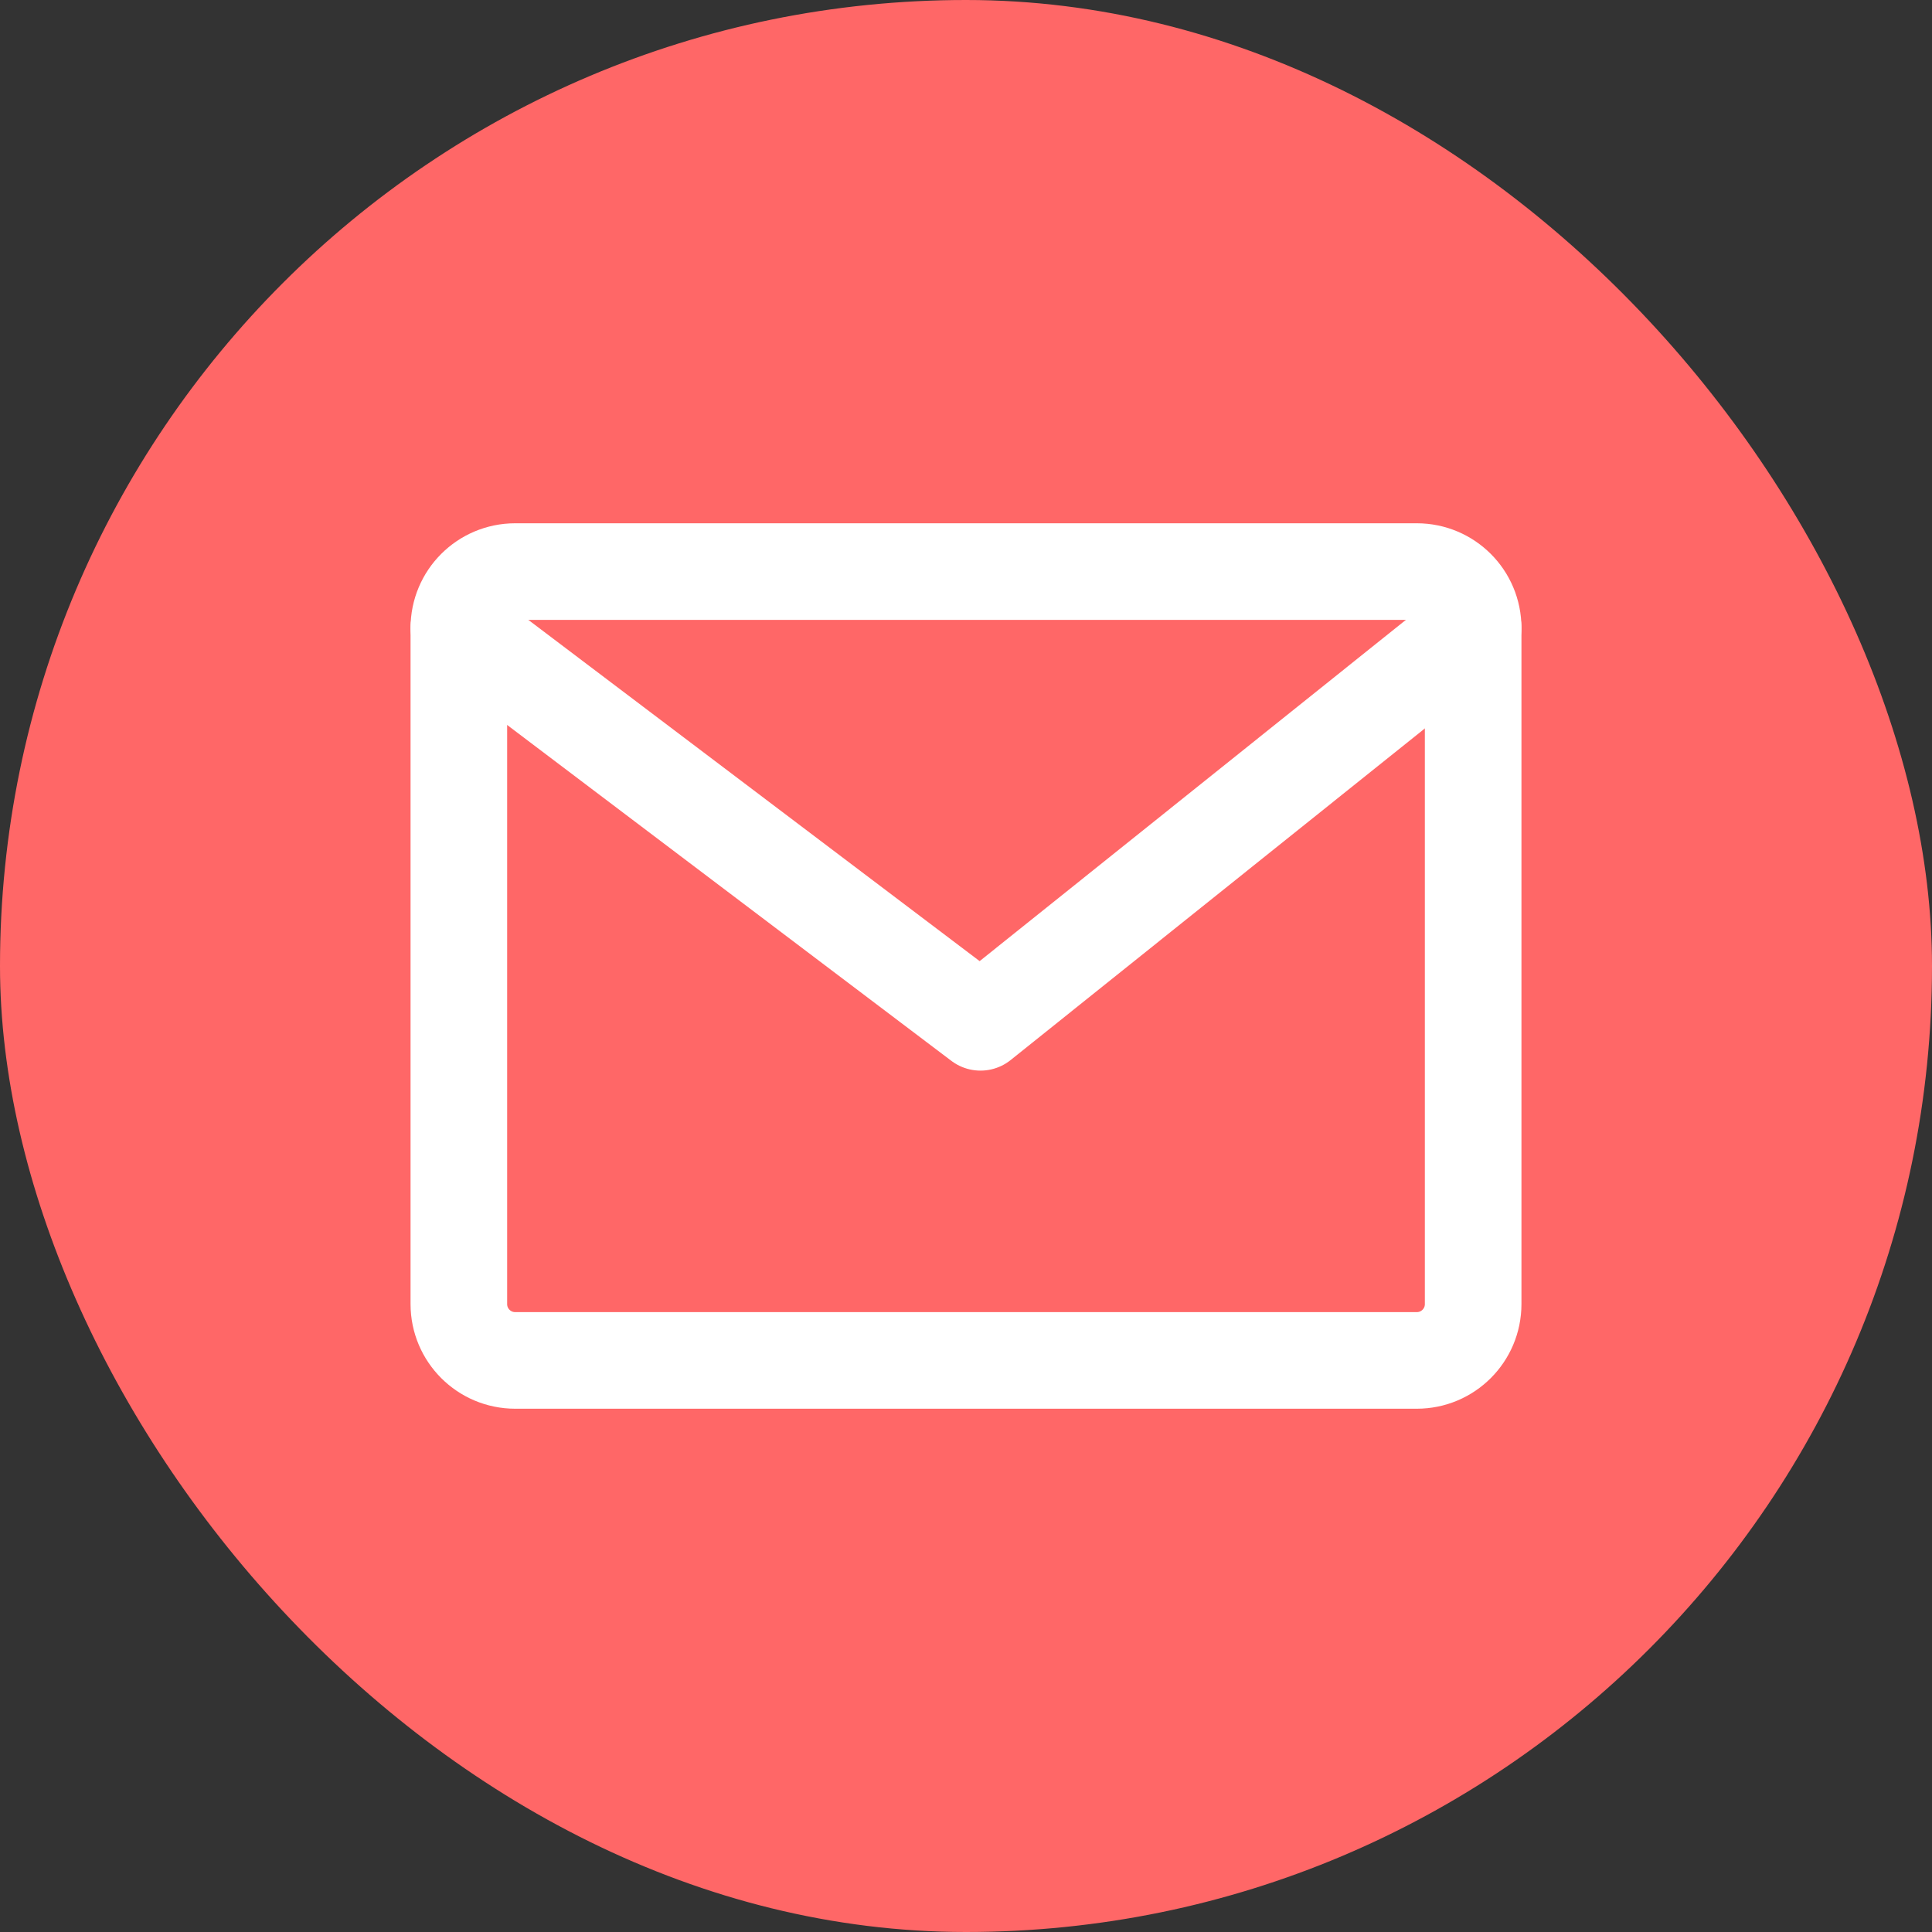
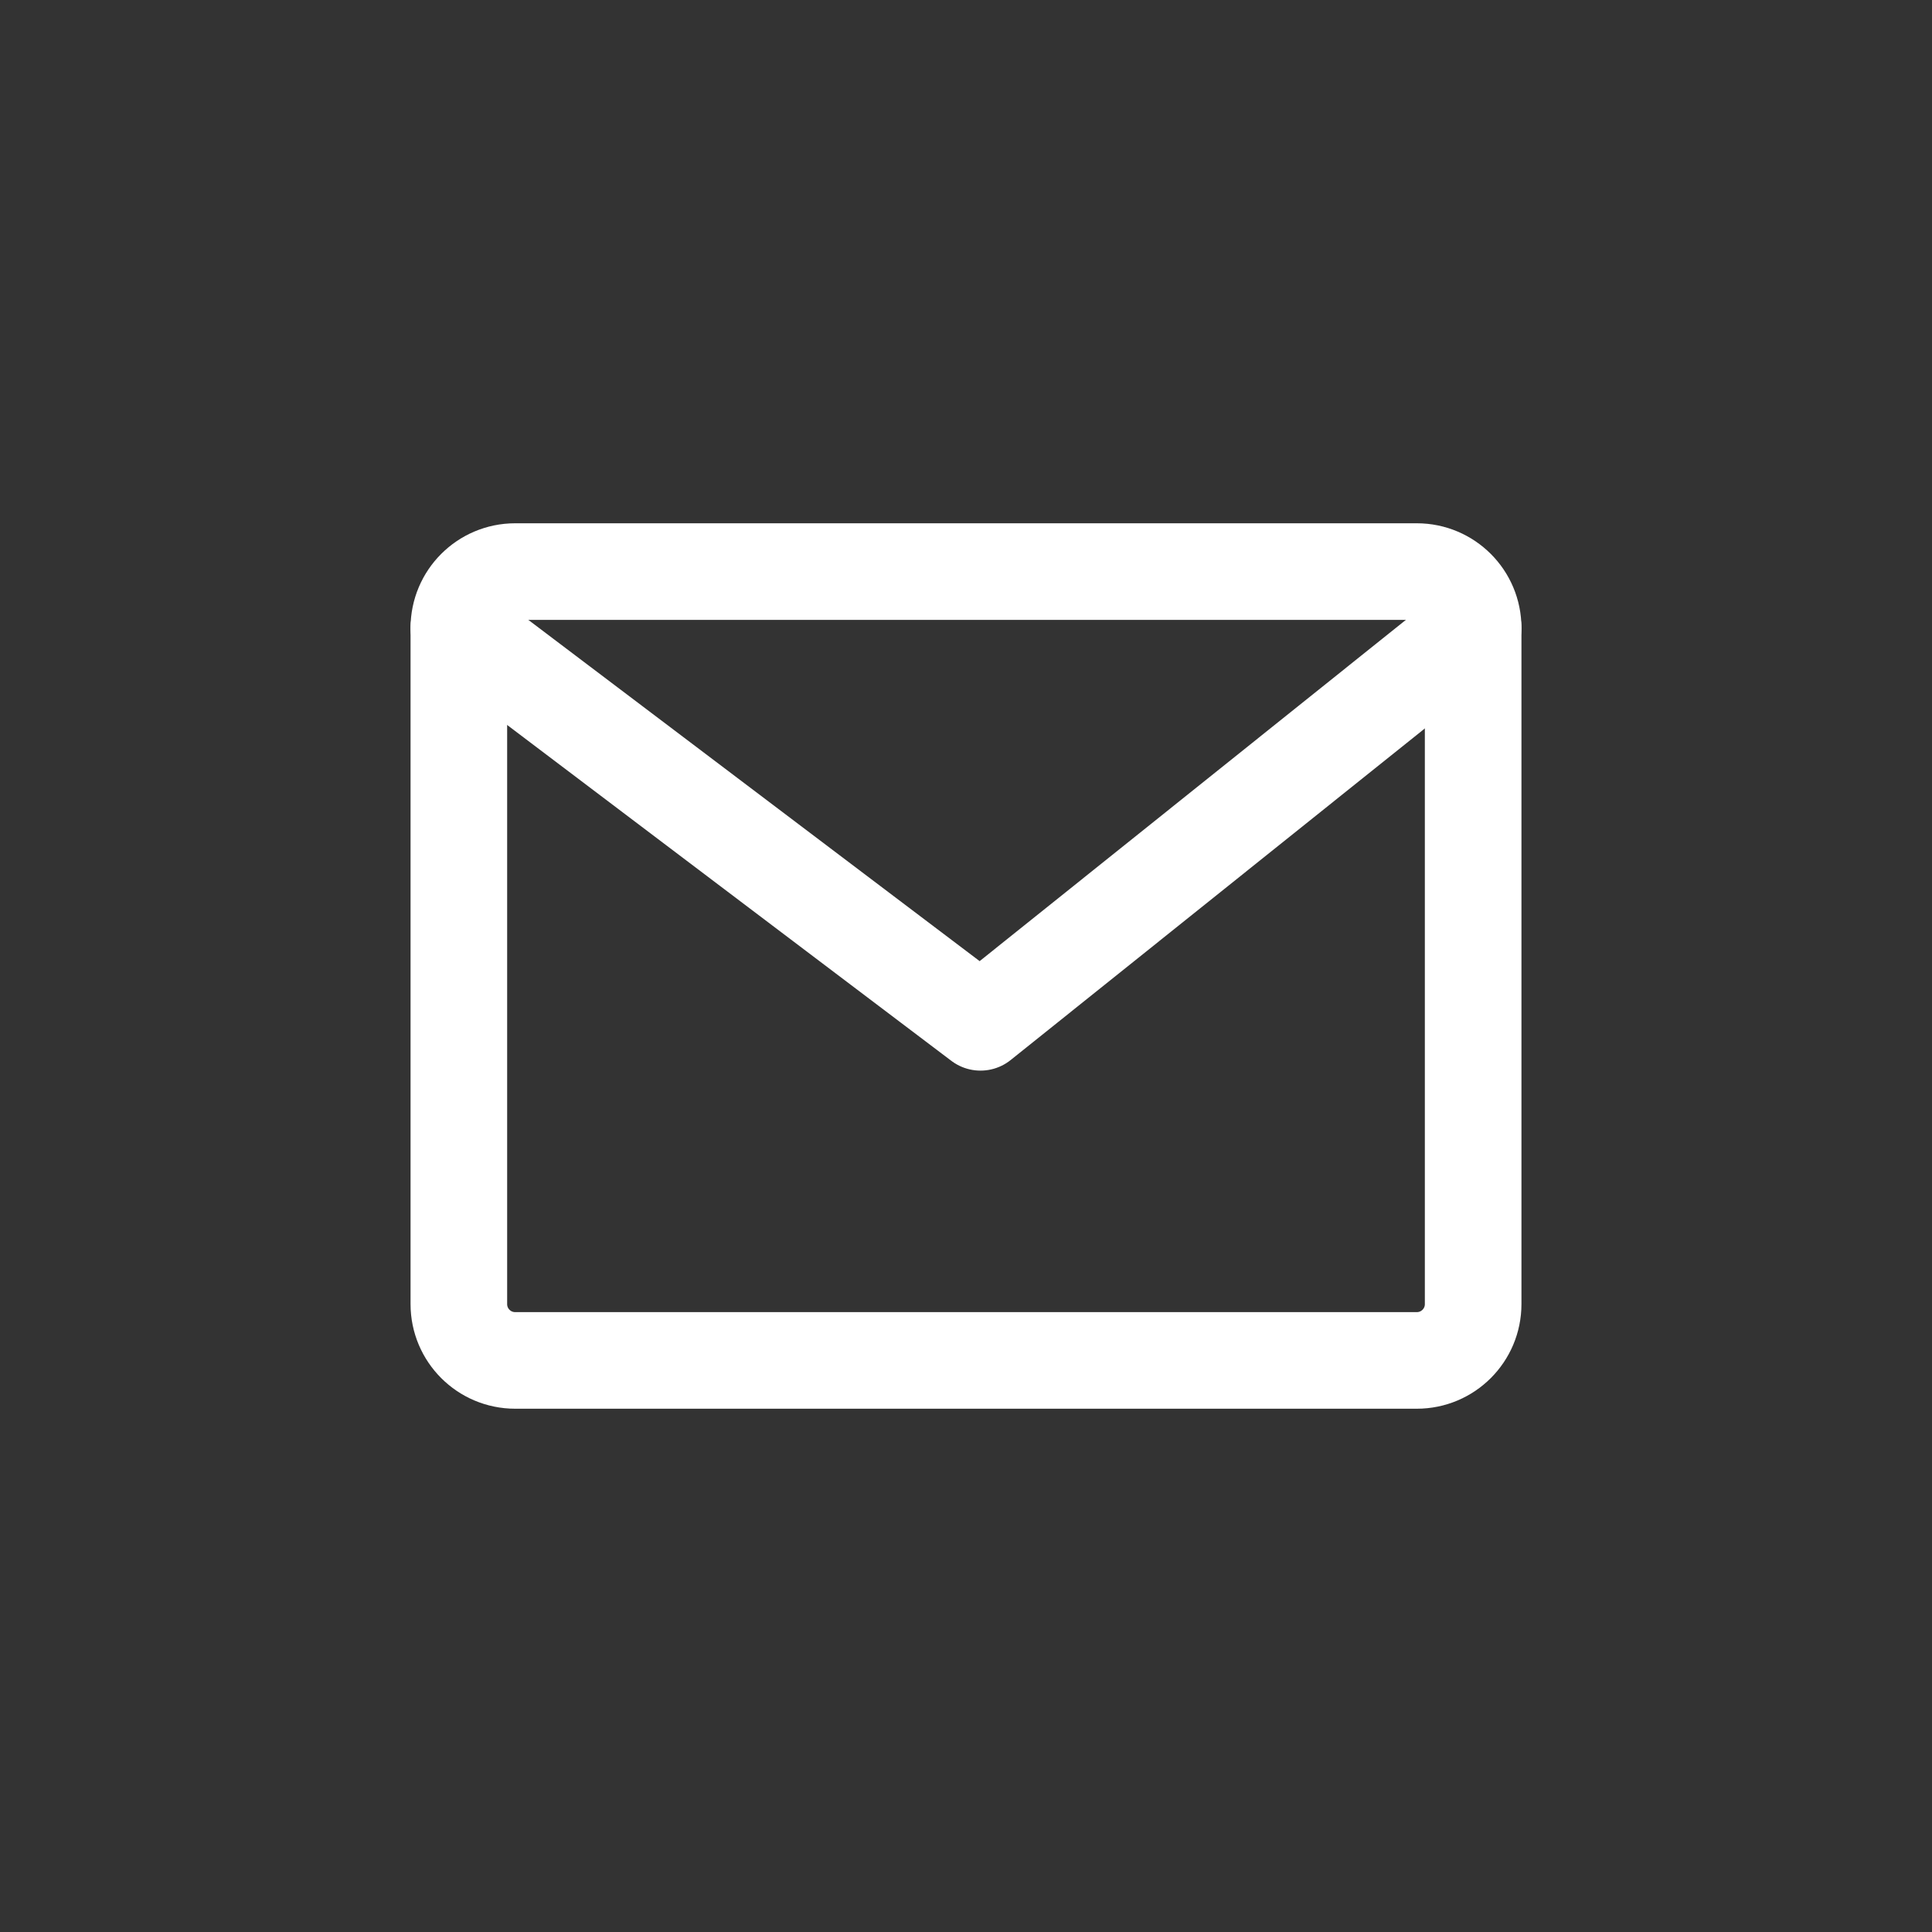
<svg xmlns="http://www.w3.org/2000/svg" width="20" height="20" viewBox="0 0 20 20" fill="none">
  <rect x="0" y="0" width="20" height="20" fill="#333333" stroke="none" />
-   <rect width="20" height="20" rx="10" fill="#FF6767" />
  <path d="M14.667 5.917H5.333C5.011 5.917 4.75 6.178 4.75 6.5V13.5C4.75 13.822 5.011 14.083 5.333 14.083H14.667C14.989 14.083 15.25 13.822 15.25 13.5V6.5C15.25 6.178 14.989 5.917 14.667 5.917Z" stroke="white" stroke-linecap="round" stroke-linejoin="round" />
  <path d="M4.75 6.5L10.15 10.583L15.25 6.5" stroke="white" stroke-linecap="round" stroke-linejoin="round" />
</svg>